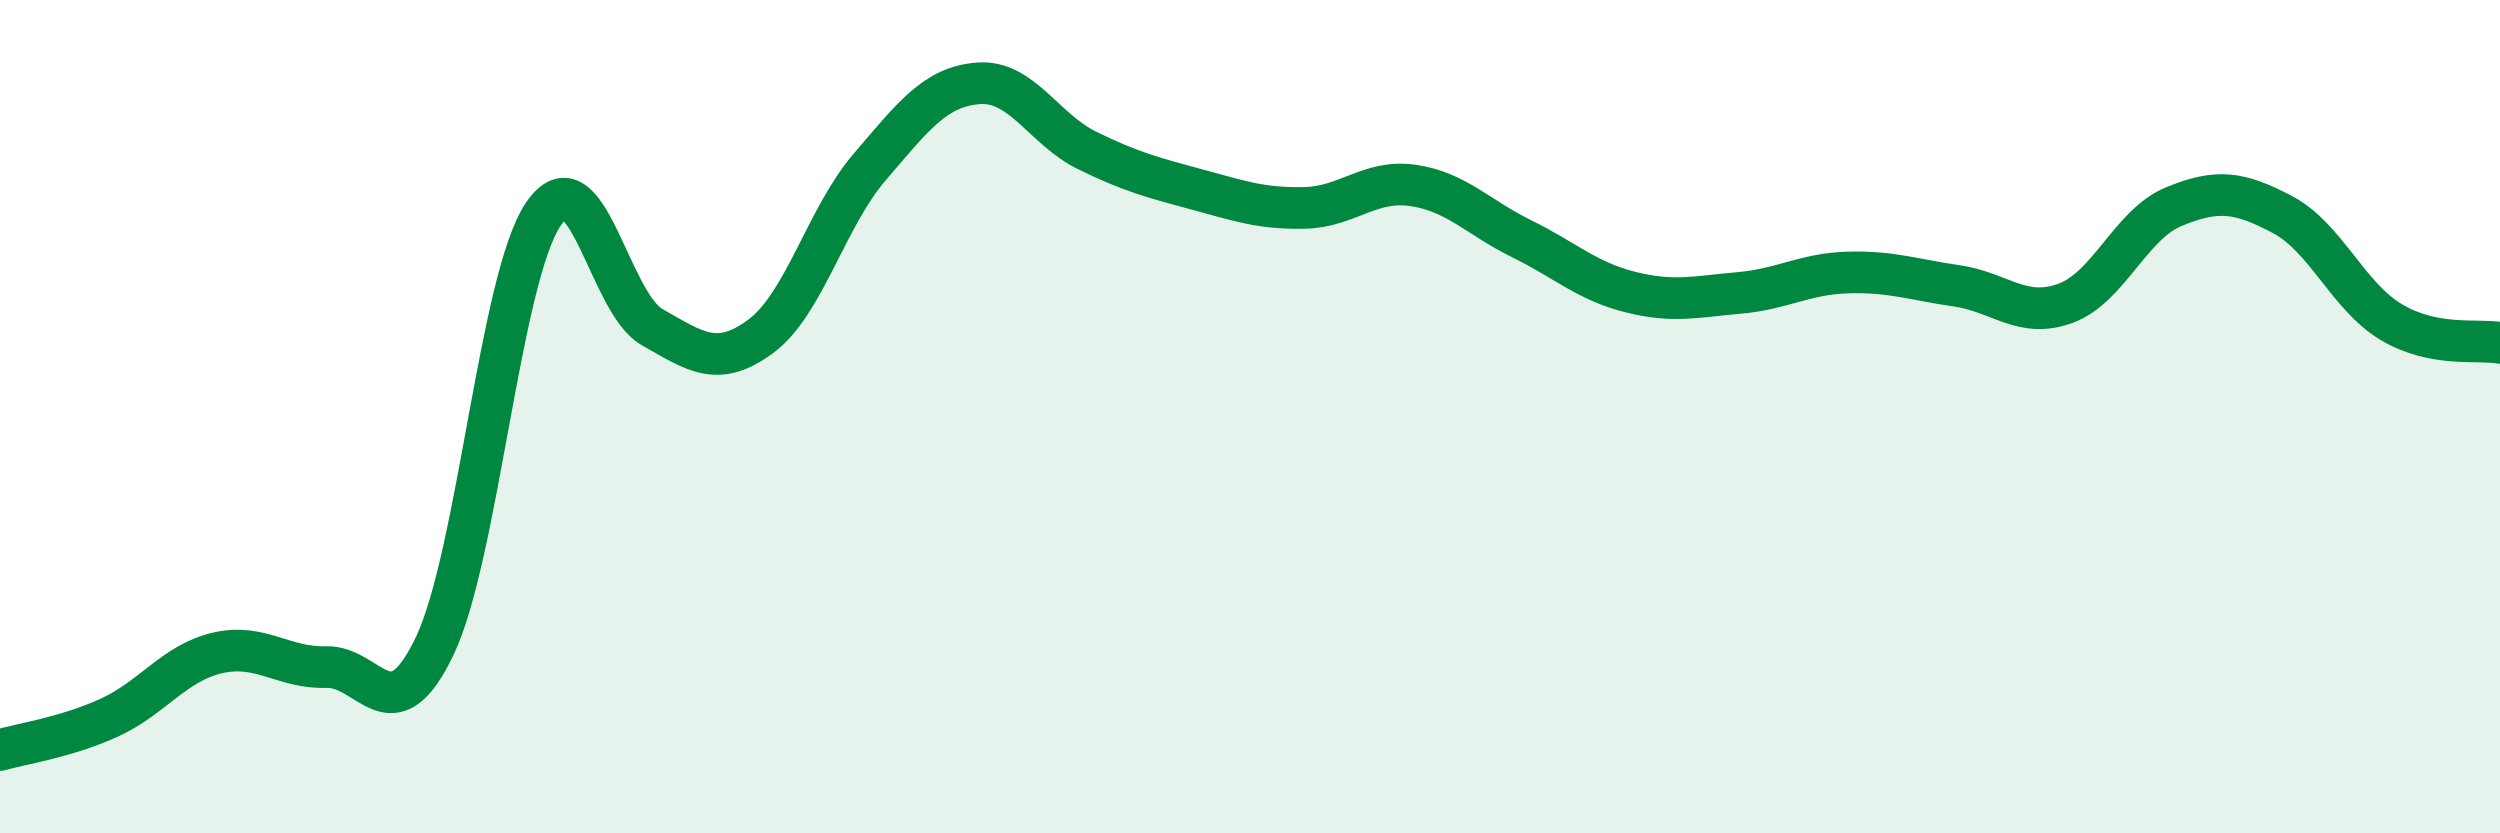
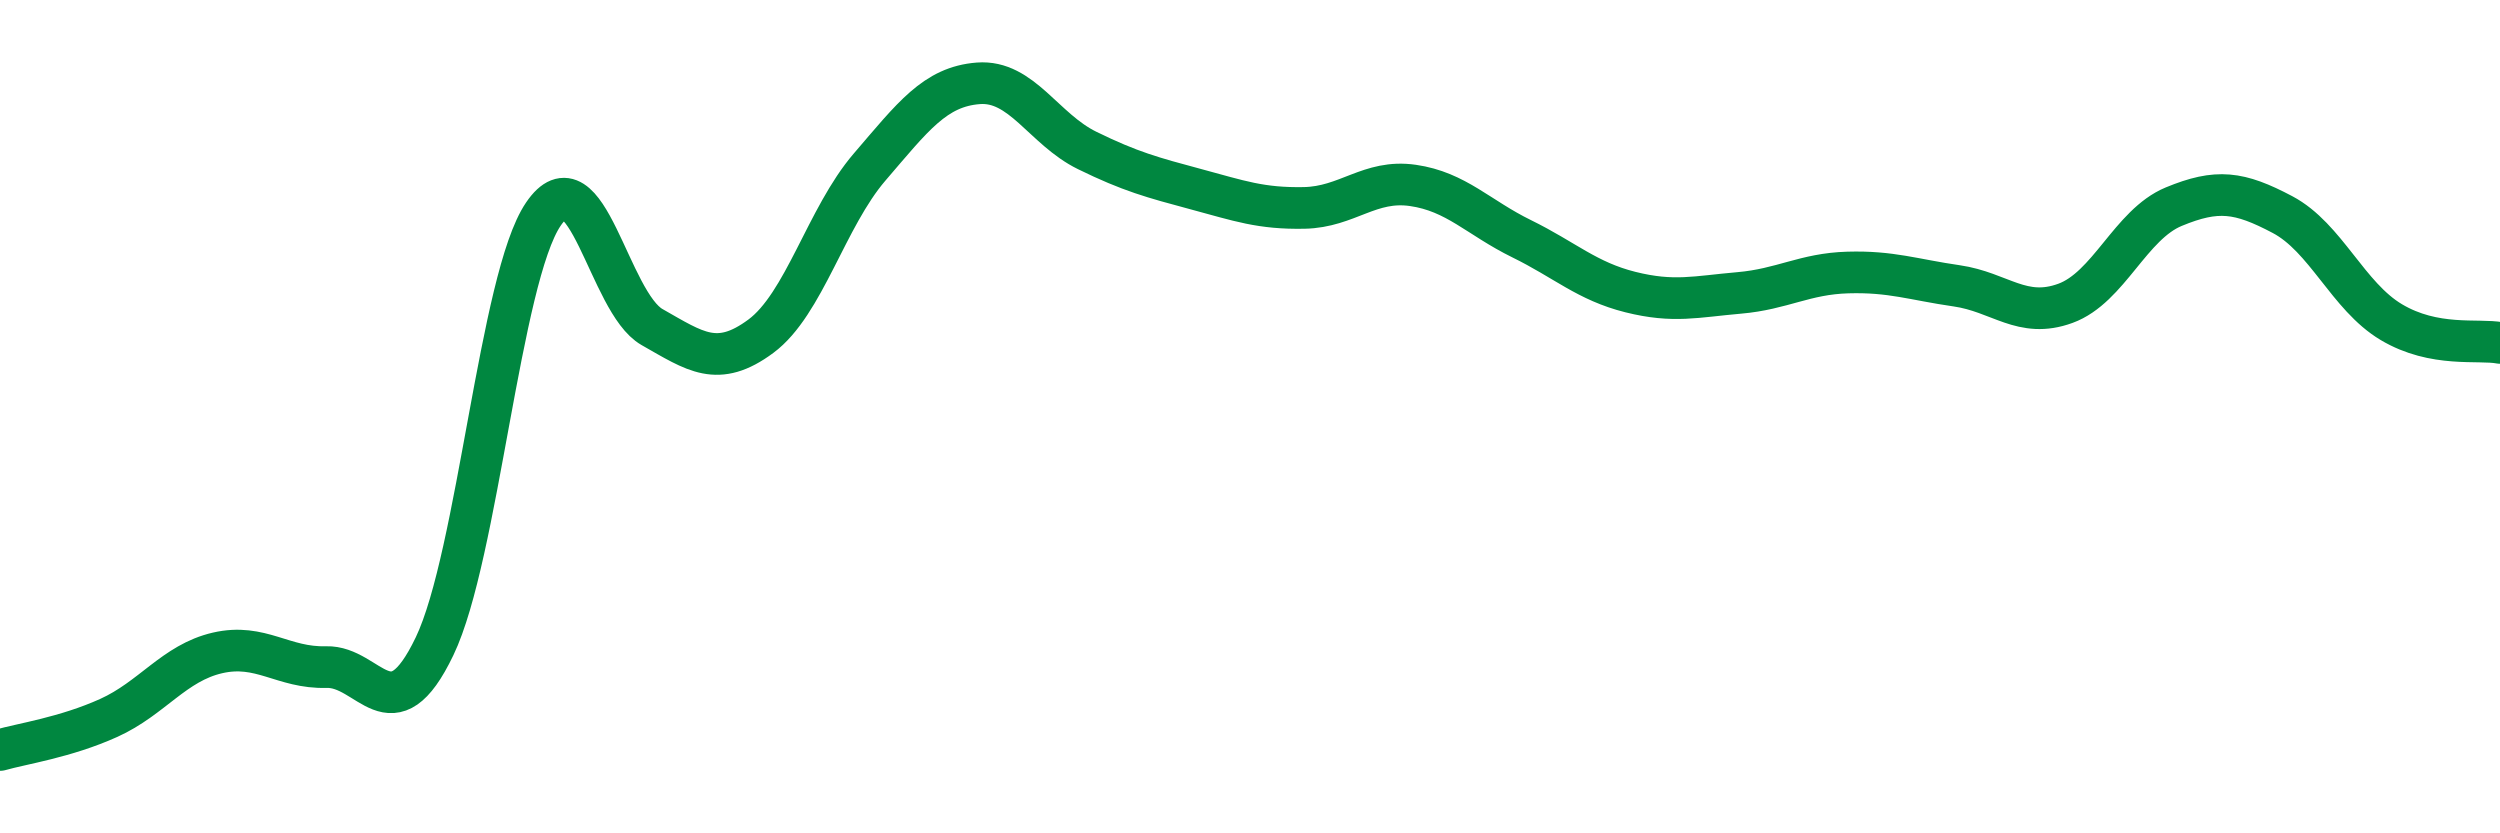
<svg xmlns="http://www.w3.org/2000/svg" width="60" height="20" viewBox="0 0 60 20">
-   <path d="M 0,18 C 0.52,17.85 1.57,17.7 2.61,17.23 C 3.65,16.76 4.18,15.91 5.22,15.67 C 6.26,15.43 6.79,16.04 7.83,16.01 C 8.87,15.98 9.39,17.68 10.43,15.51 C 11.47,13.34 12,6.67 13.04,5.14 C 14.08,3.61 14.61,7.26 15.65,7.85 C 16.69,8.44 17.22,8.84 18.26,8.07 C 19.3,7.3 19.83,5.22 20.87,4.01 C 21.91,2.8 22.44,2.08 23.48,2 C 24.52,1.92 25.05,3.1 26.09,3.61 C 27.13,4.12 27.66,4.26 28.7,4.54 C 29.74,4.82 30.26,5.01 31.3,4.99 C 32.34,4.97 32.87,4.3 33.91,4.45 C 34.95,4.6 35.48,5.22 36.52,5.73 C 37.56,6.24 38.09,6.75 39.13,7.01 C 40.17,7.27 40.7,7.12 41.74,7.03 C 42.78,6.94 43.31,6.57 44.35,6.54 C 45.39,6.51 45.92,6.71 46.96,6.86 C 48,7.01 48.53,7.66 49.57,7.28 C 50.61,6.9 51.13,5.39 52.17,4.96 C 53.21,4.53 53.74,4.6 54.78,5.15 C 55.82,5.7 56.35,7.11 57.39,7.73 C 58.43,8.35 59.48,8.13 60,8.23L60 20L0 20Z" fill="#008740" opacity="0.1" stroke-linecap="round" stroke-linejoin="round" />
  <path d="M 0,18 C 0.52,17.85 1.57,17.7 2.61,17.23 C 3.65,16.76 4.18,15.91 5.22,15.67 C 6.26,15.43 6.79,16.04 7.83,16.01 C 8.87,15.98 9.39,17.68 10.43,15.51 C 11.47,13.34 12,6.67 13.04,5.14 C 14.08,3.61 14.61,7.26 15.65,7.85 C 16.69,8.44 17.22,8.84 18.26,8.07 C 19.3,7.3 19.83,5.22 20.87,4.01 C 21.91,2.8 22.44,2.08 23.48,2 C 24.52,1.92 25.05,3.1 26.09,3.61 C 27.13,4.12 27.66,4.26 28.7,4.54 C 29.74,4.82 30.26,5.01 31.3,4.99 C 32.34,4.97 32.87,4.3 33.91,4.45 C 34.95,4.6 35.48,5.22 36.52,5.73 C 37.56,6.24 38.09,6.75 39.13,7.01 C 40.17,7.27 40.7,7.12 41.74,7.03 C 42.78,6.94 43.31,6.57 44.35,6.54 C 45.39,6.51 45.92,6.71 46.96,6.86 C 48,7.01 48.53,7.66 49.57,7.28 C 50.61,6.9 51.13,5.39 52.17,4.96 C 53.21,4.53 53.74,4.6 54.78,5.15 C 55.82,5.7 56.35,7.11 57.39,7.73 C 58.43,8.35 59.48,8.13 60,8.23" stroke="#008740" stroke-width="1" fill="none" stroke-linecap="round" stroke-linejoin="round" />
</svg>